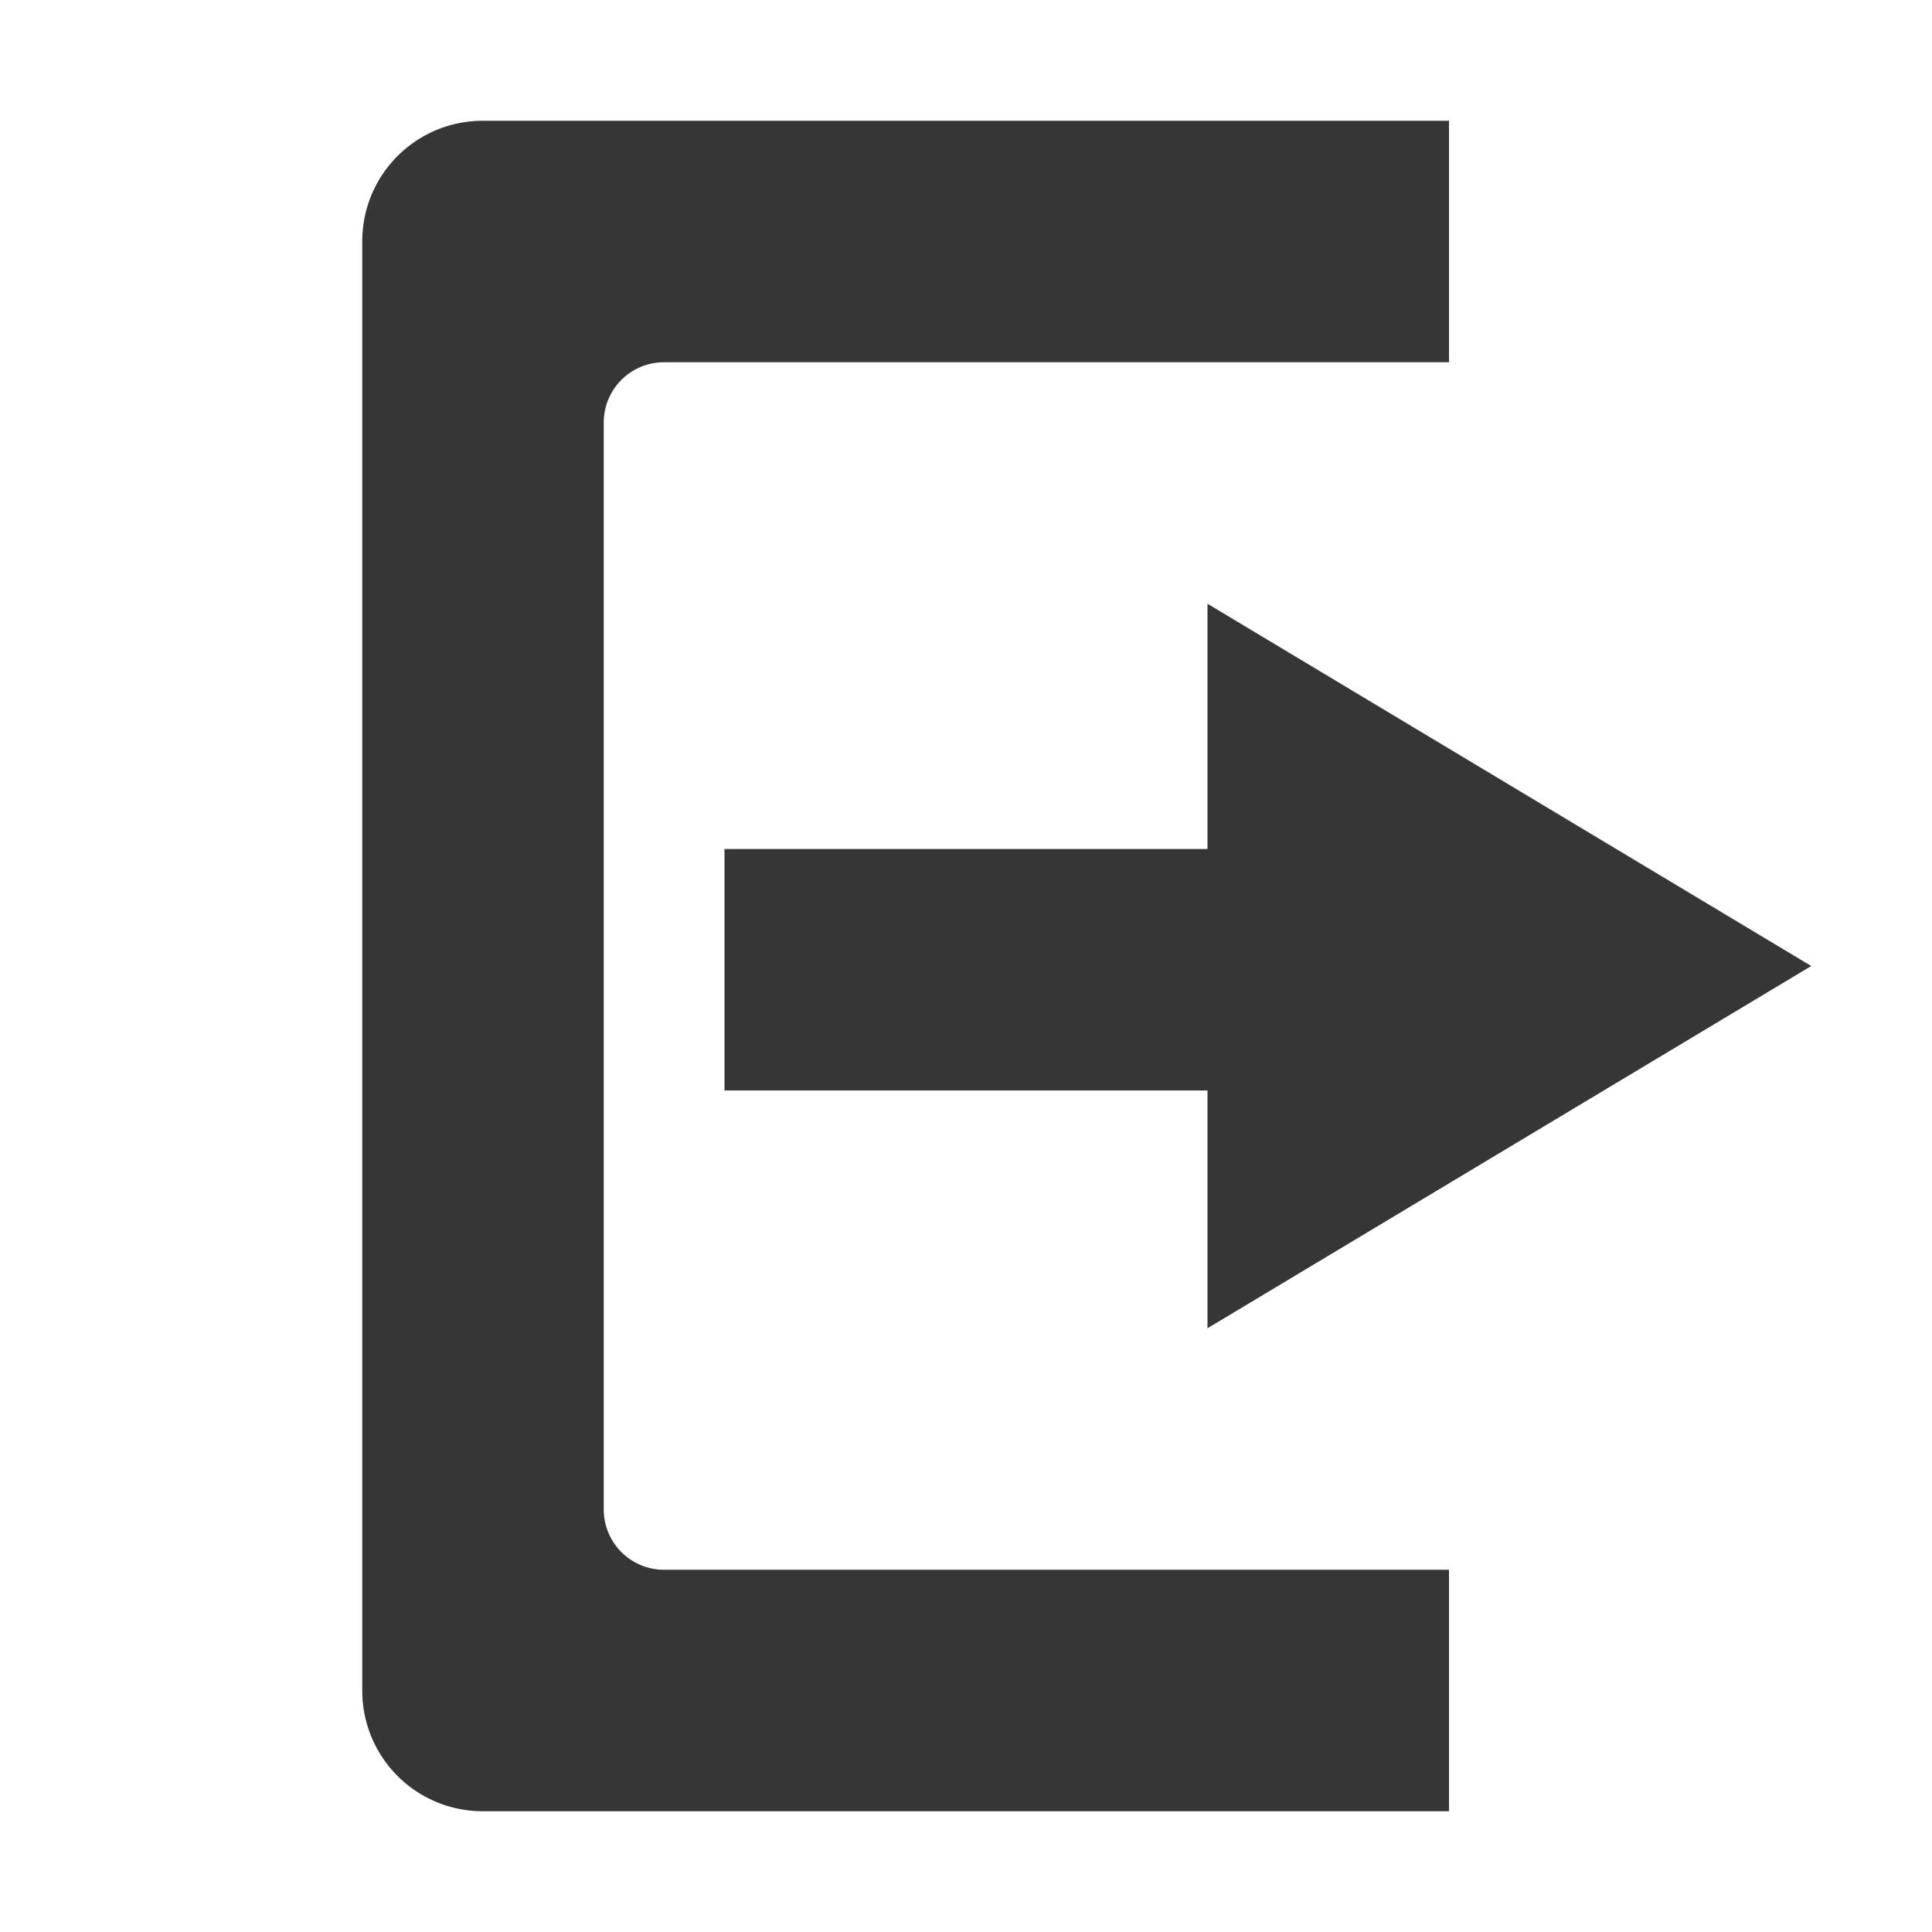
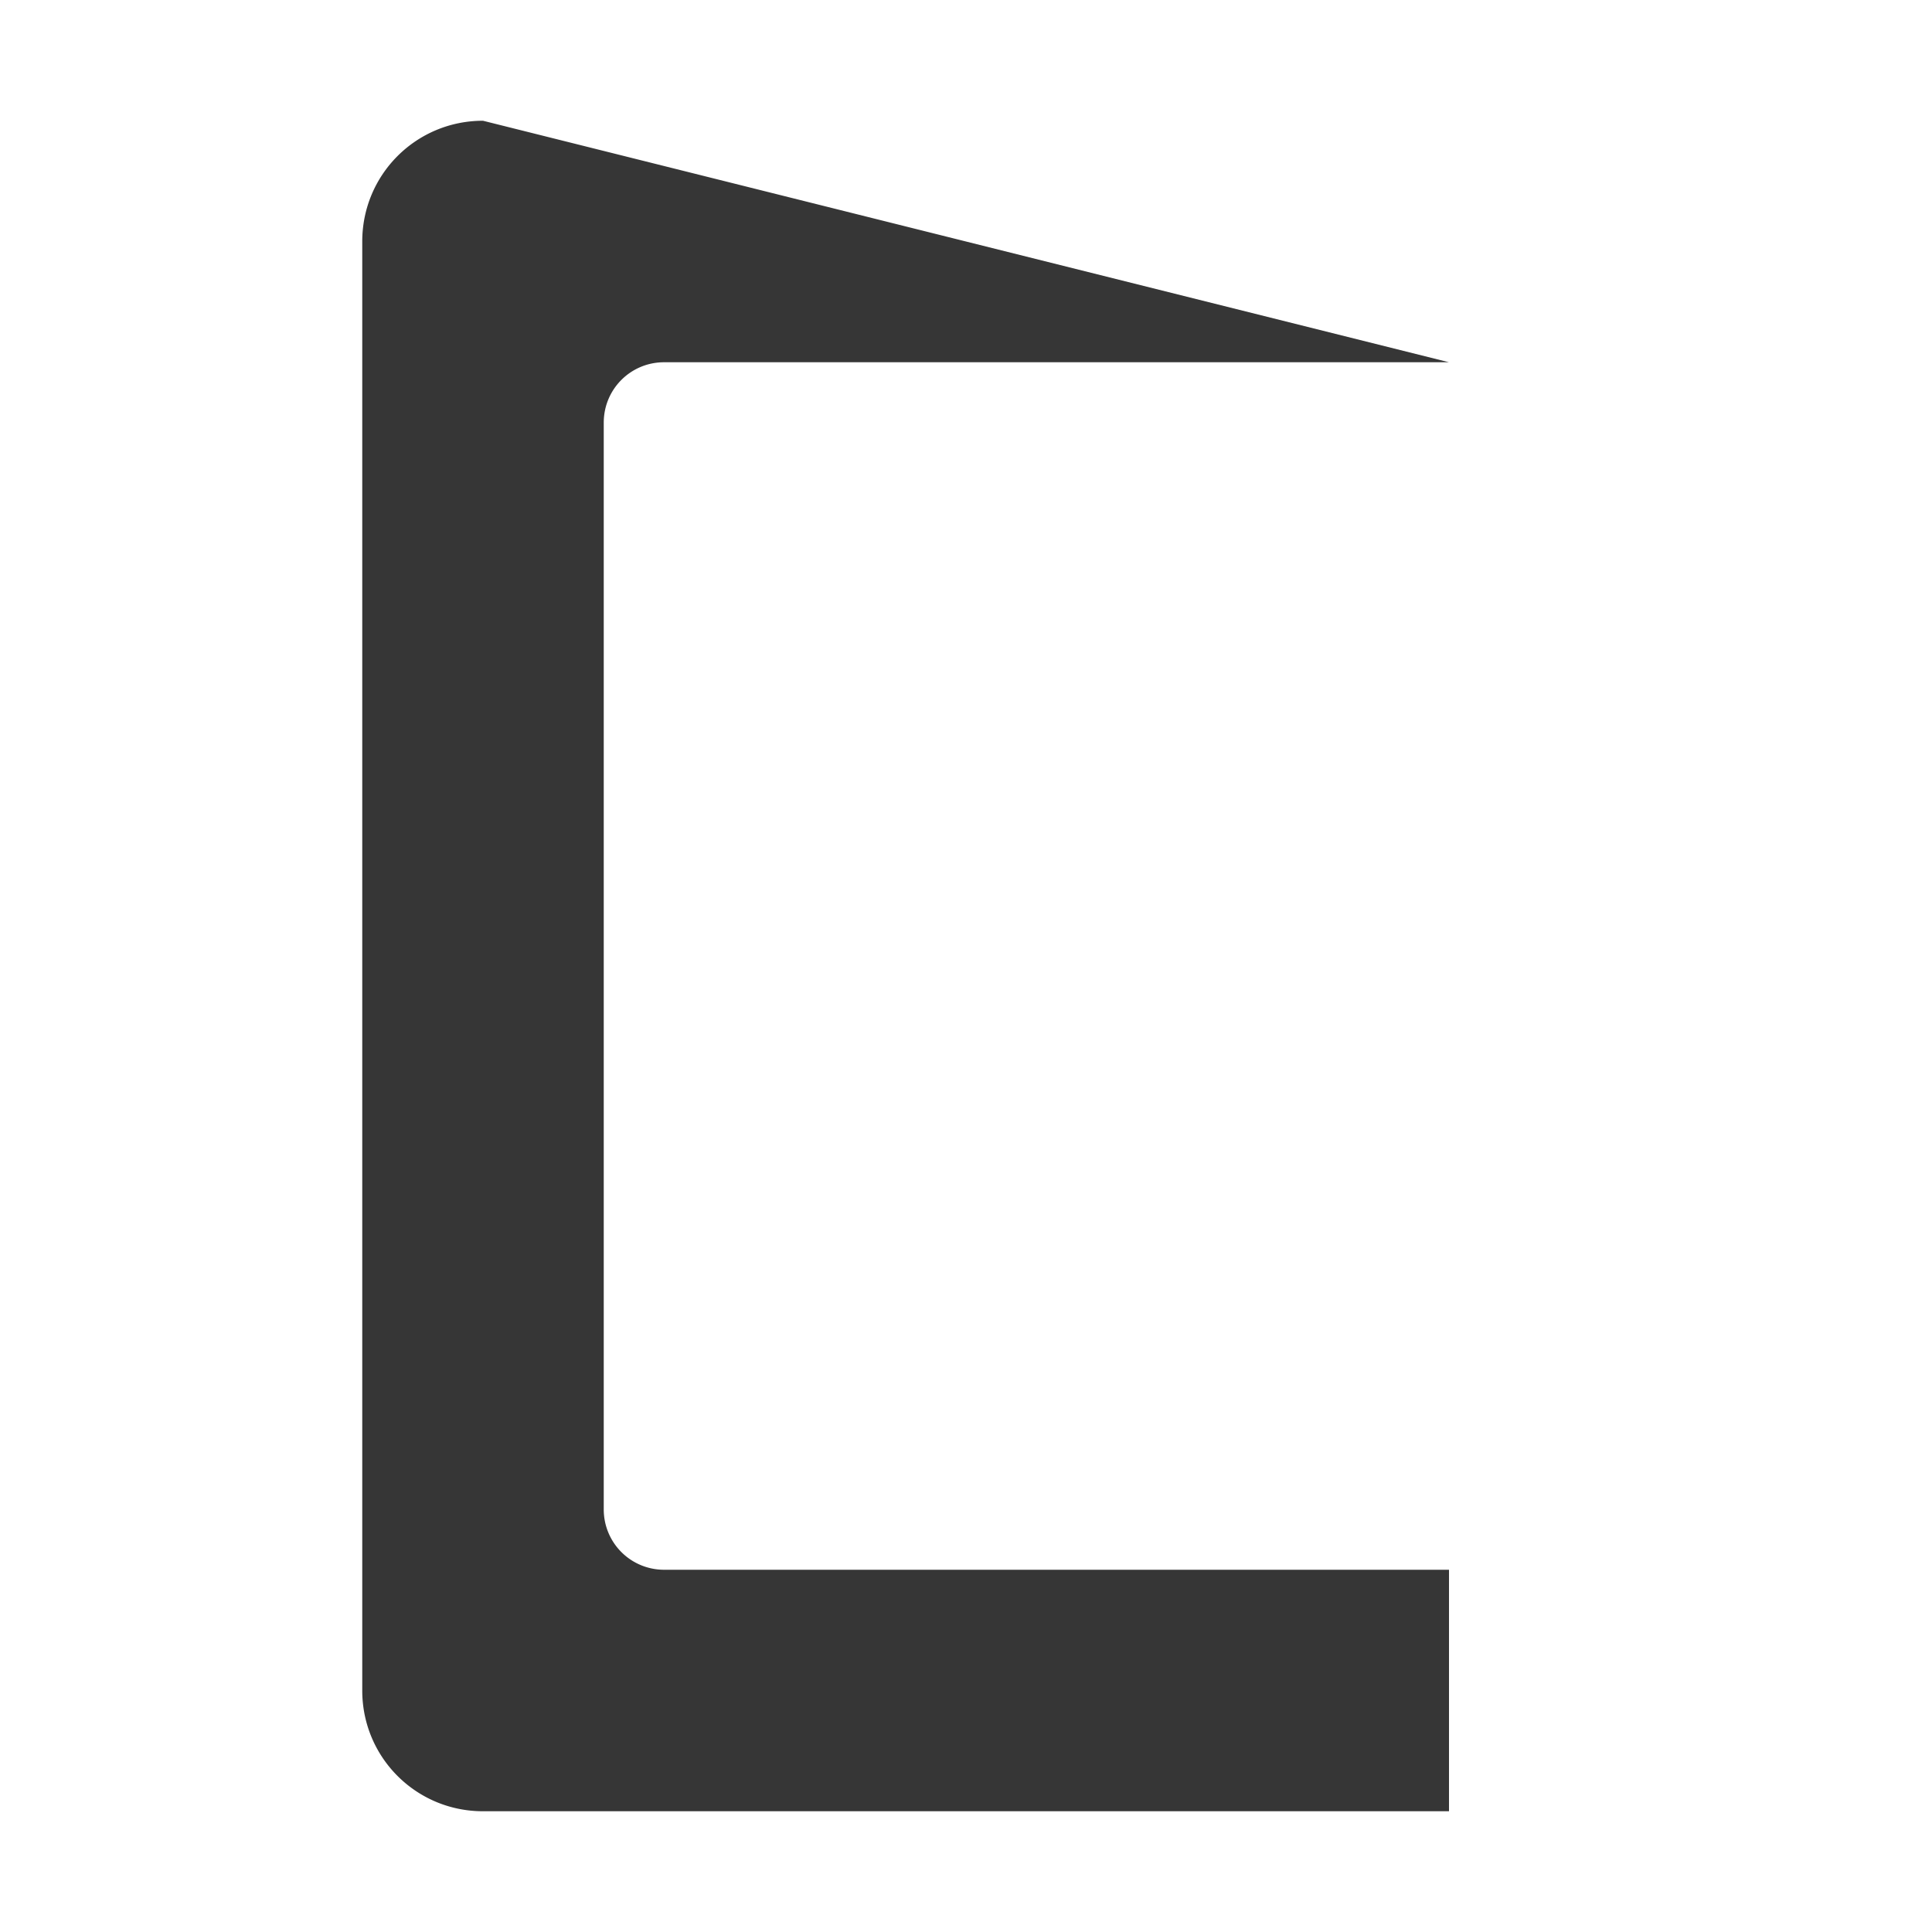
<svg xmlns="http://www.w3.org/2000/svg" height="16" width="16">
  <g color="#363636" transform="translate(-933 -77)">
-     <path d="M943 82l5 3-5 3v-1.969h-4v-2h4z" fill="#363636" overflow="visible" style="marker:none" />
-     <path d="M937 78c-.554 0-1 .446-1 1v12c0 .554.446 1 1 1h8v-2h-6.5a.499.499 0 0 1-.5-.5v-9c0-.277.223-.5.5-.5h6.5v-2z" fill="#363636" overflow="visible" style="marker:none" />
+     <path d="M937 78c-.554 0-1 .446-1 1v12c0 .554.446 1 1 1h8v-2h-6.5a.499.499 0 0 1-.5-.5v-9c0-.277.223-.5.5-.5h6.5z" fill="#363636" overflow="visible" style="marker:none" />
  </g>
</svg>